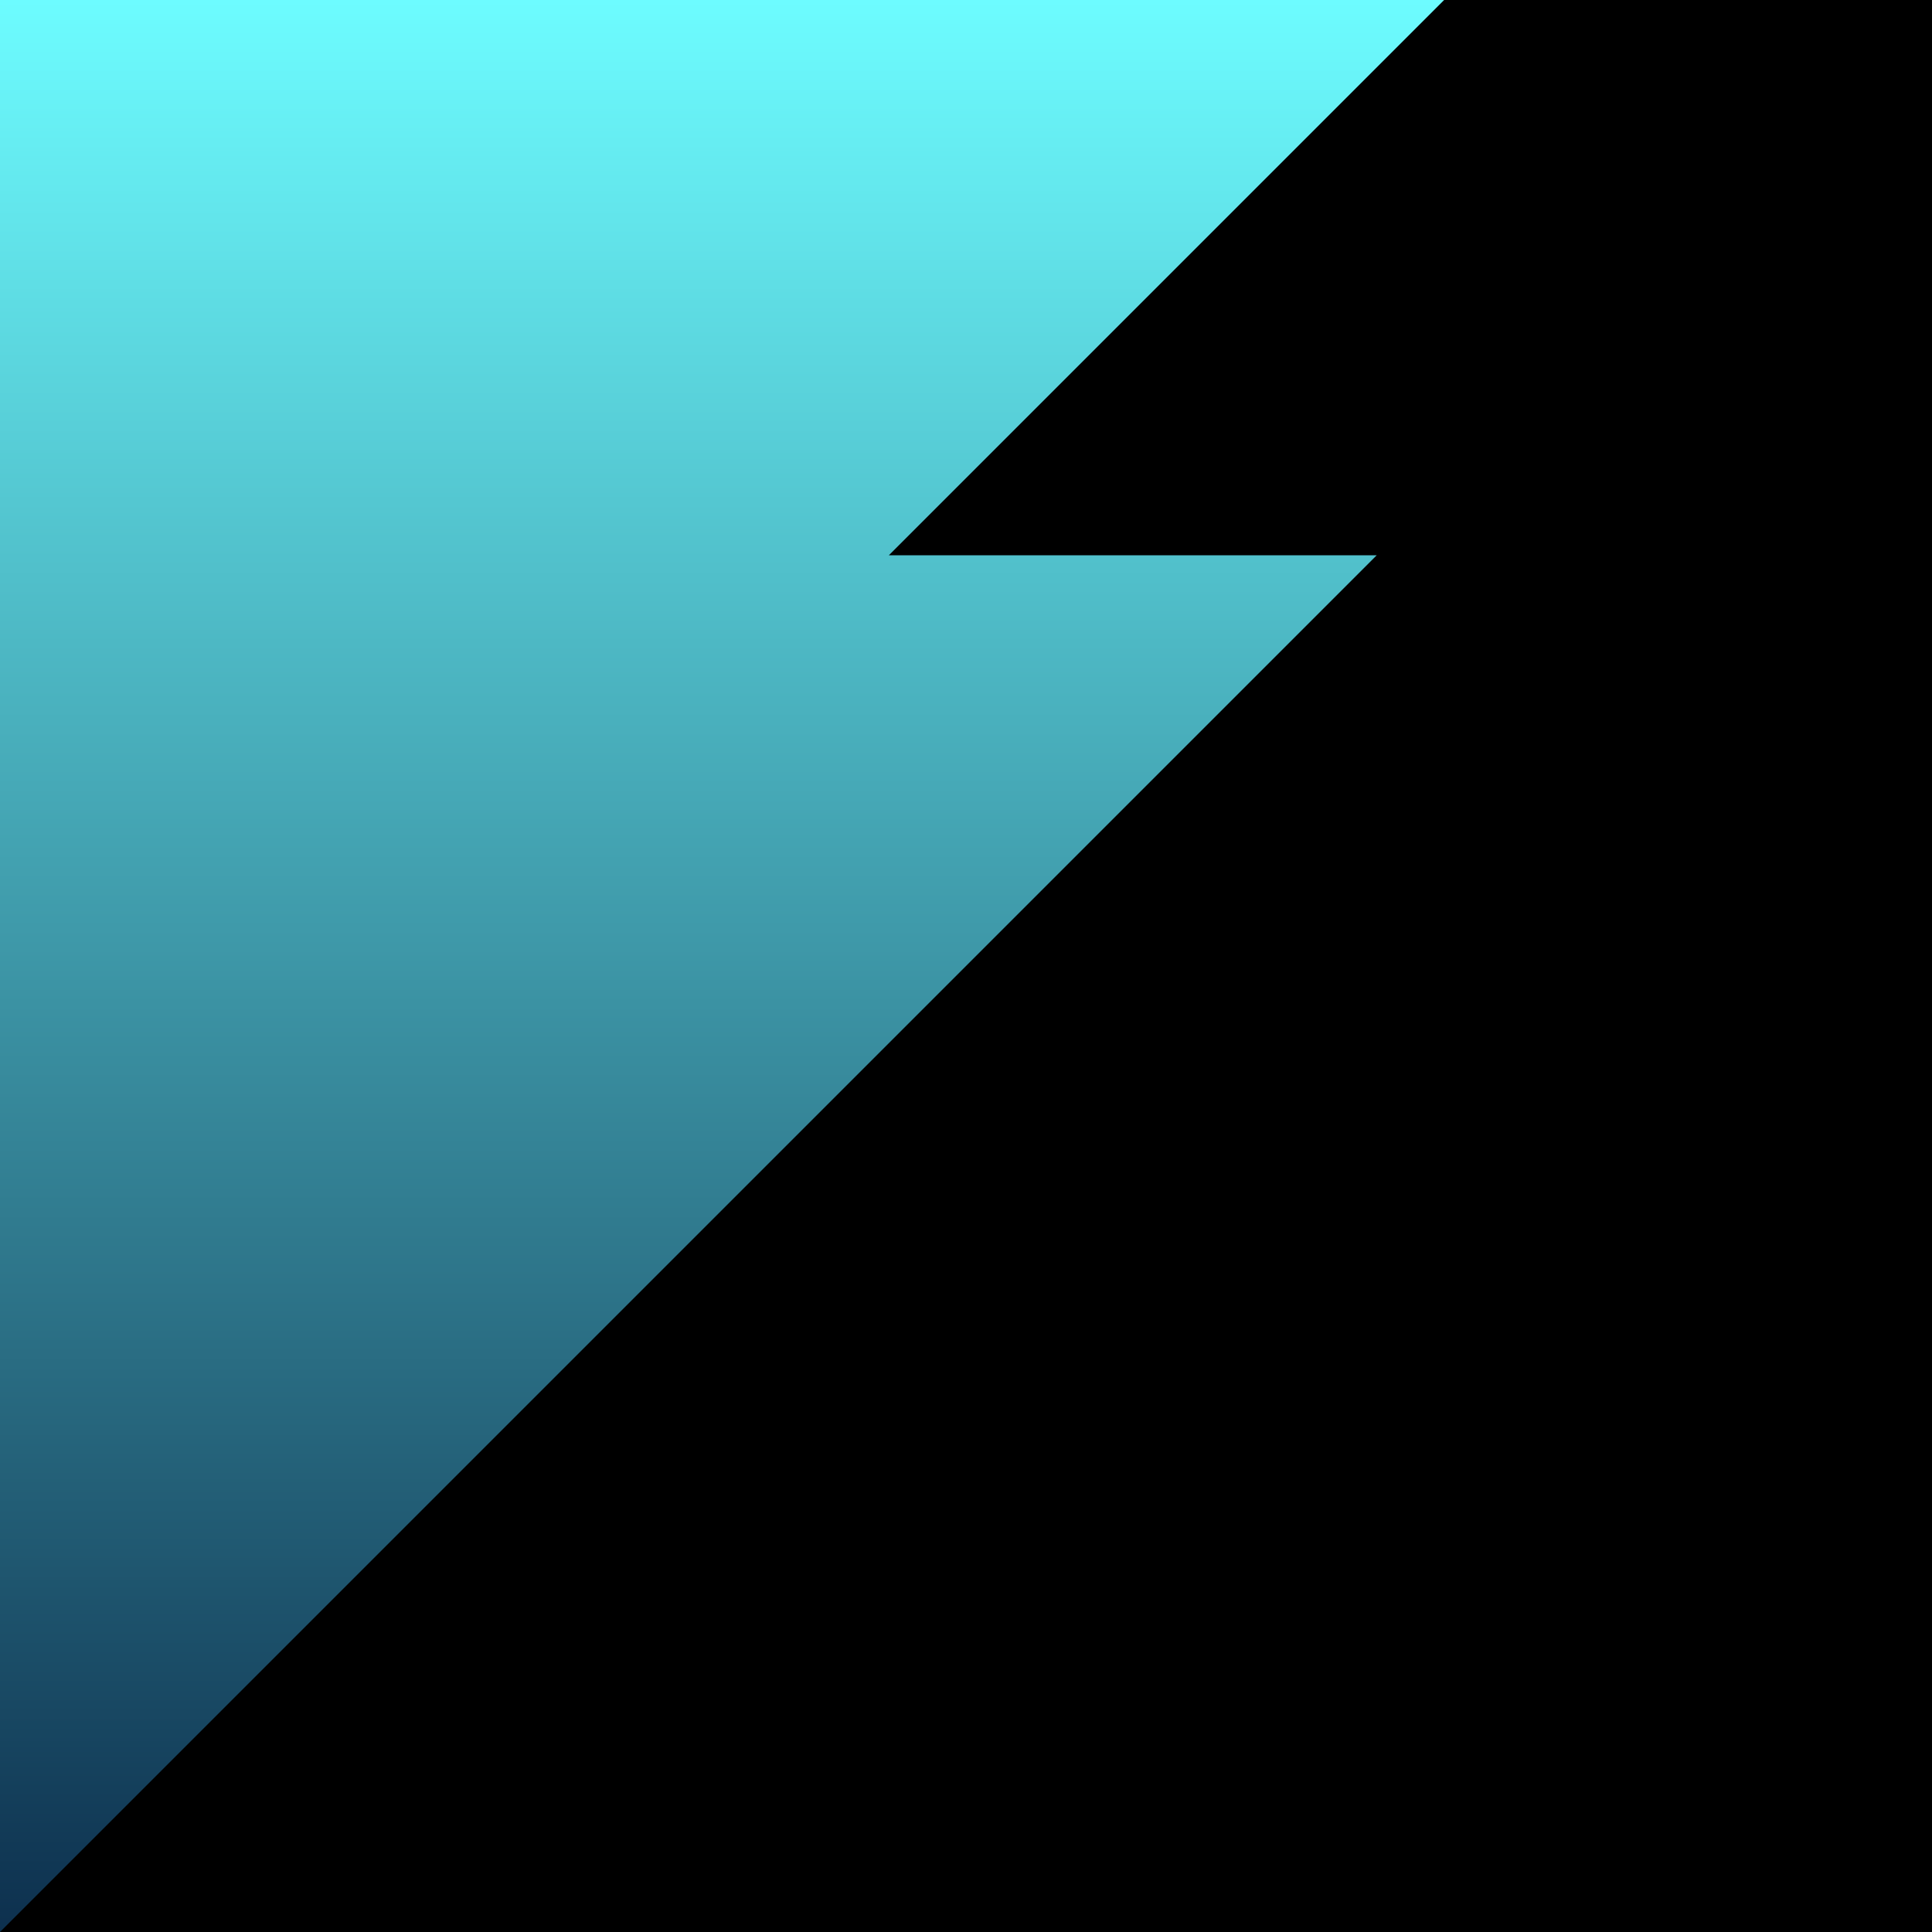
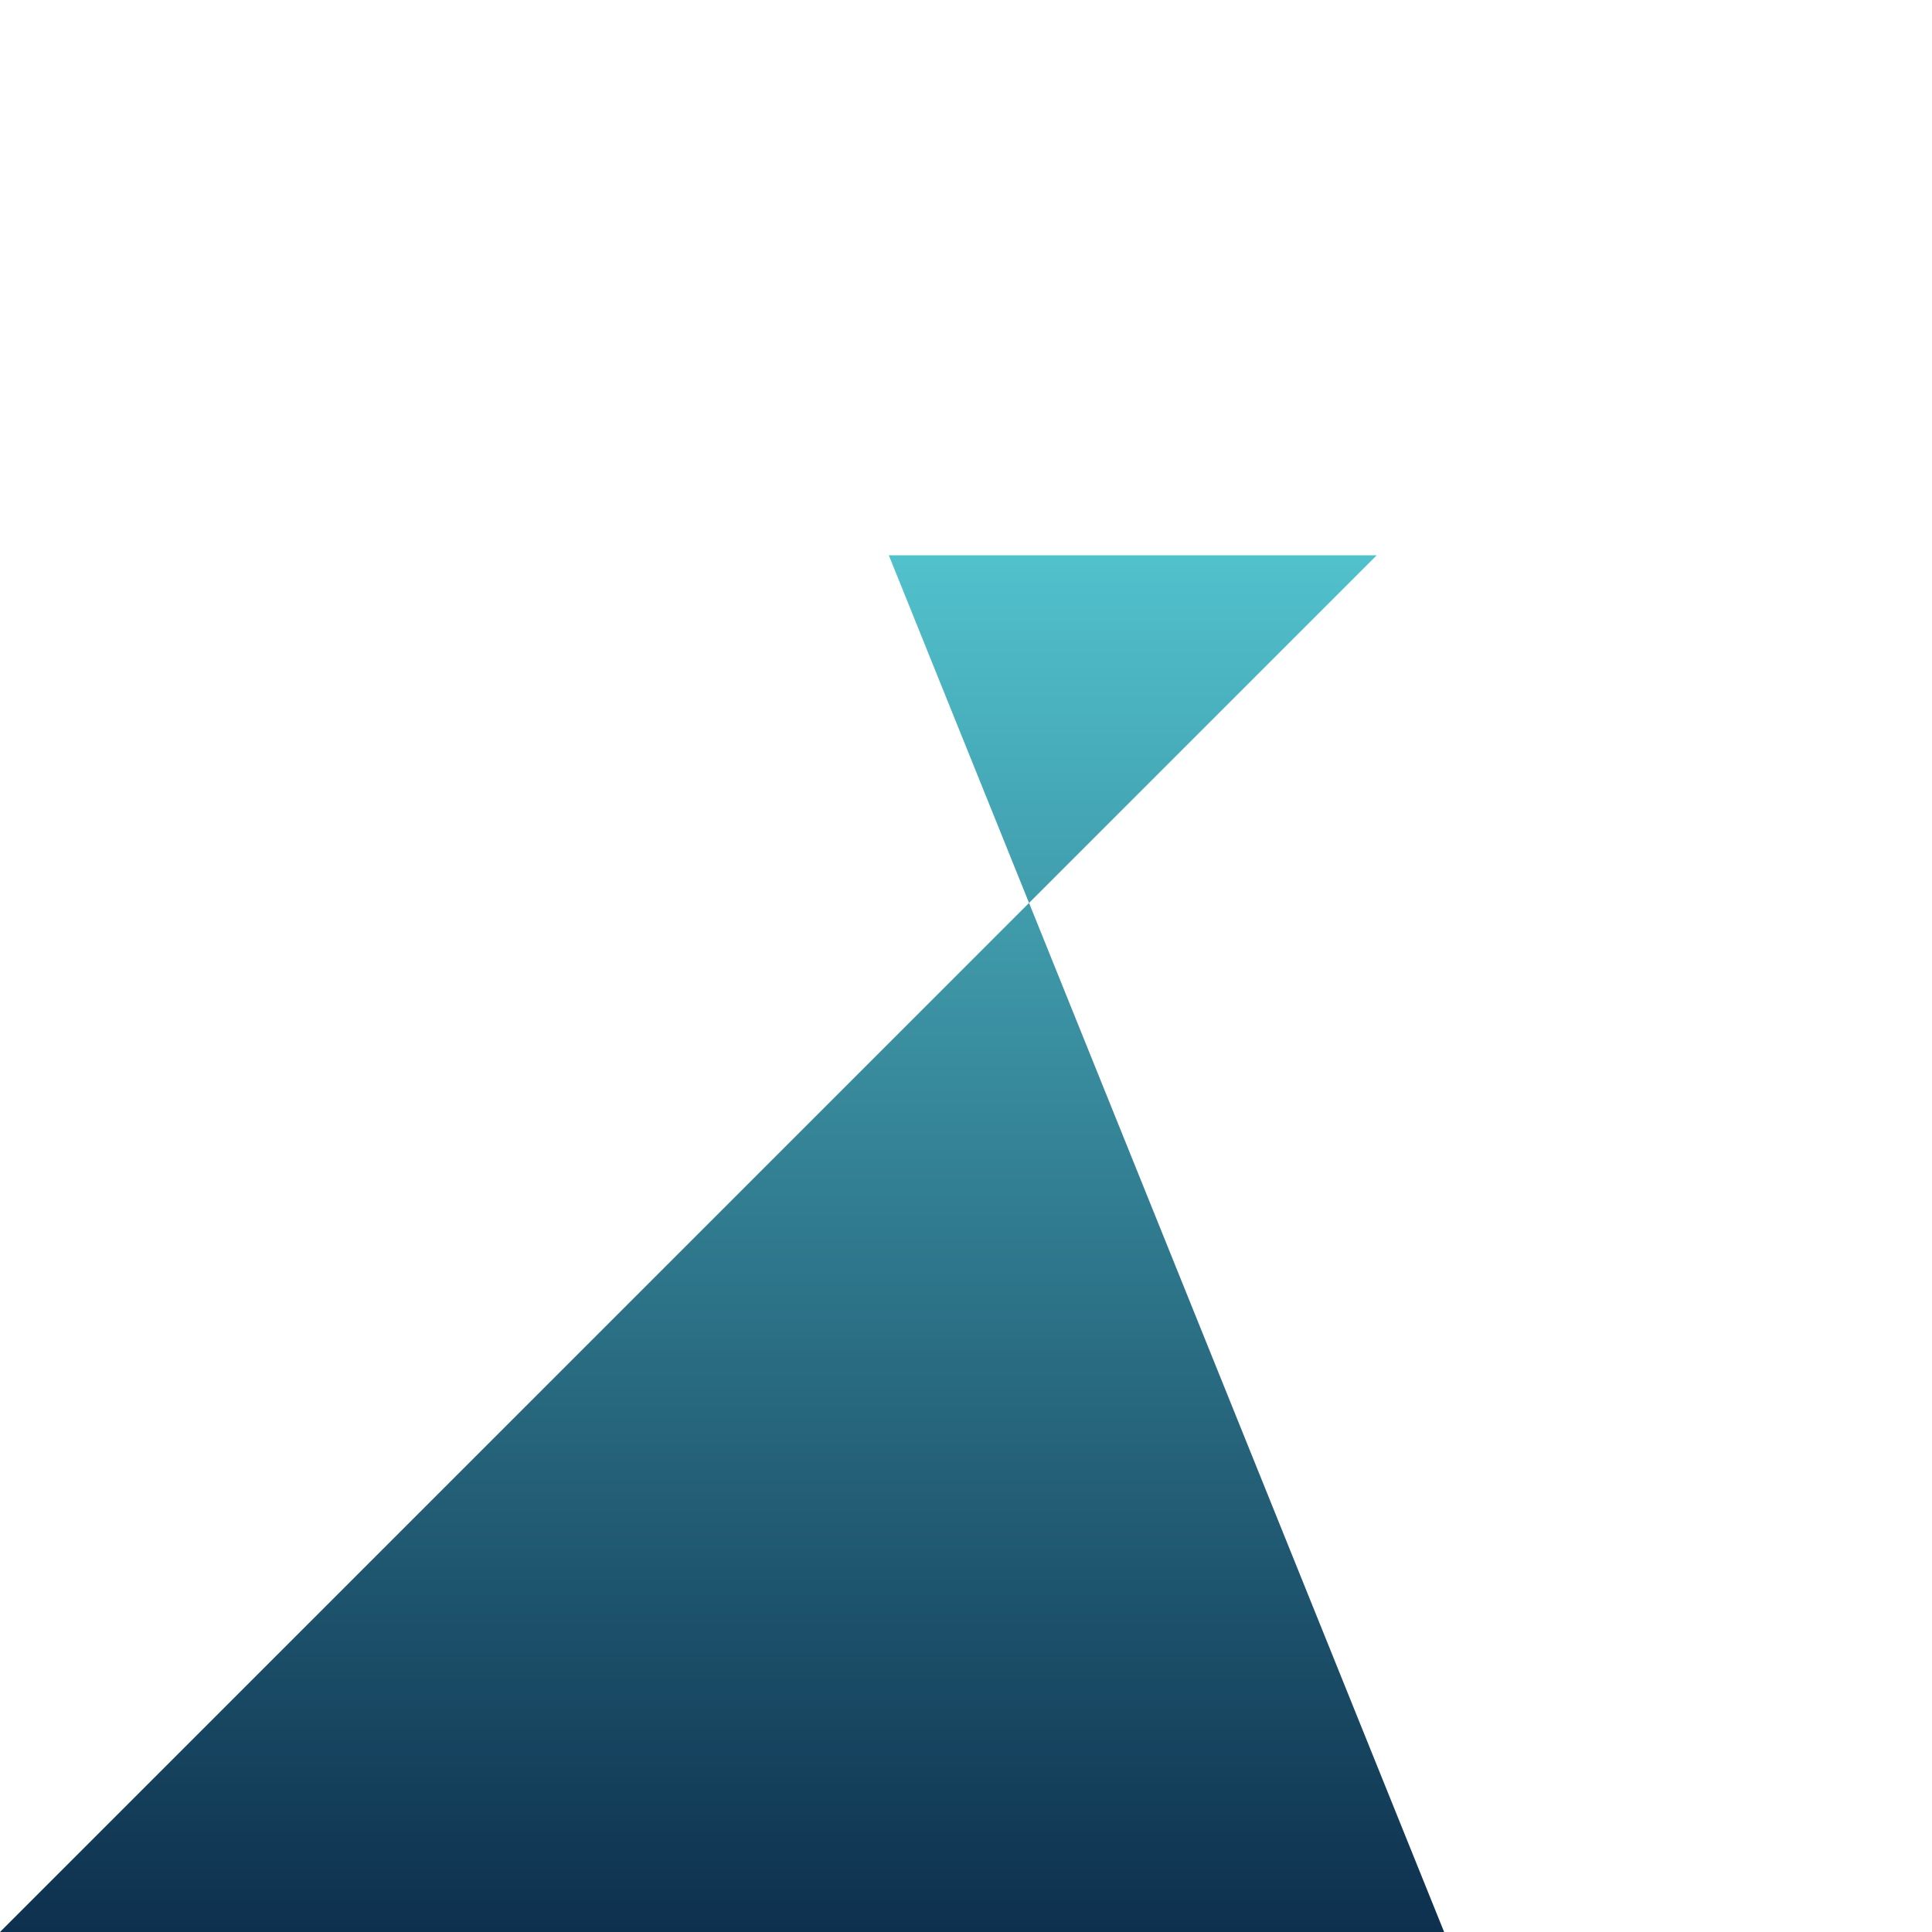
<svg xmlns="http://www.w3.org/2000/svg" width="556" height="556" viewBox="0 0 556 556" fill="none">
-   <rect width="556" height="556" fill="black" />
-   <path d="M255.79 159.806H396.194L0 556V0H415.596L255.79 159.806Z" fill="url(#paint0_linear_2186_346)" />
+   <path d="M255.79 159.806H396.194L0 556H415.596L255.79 159.806Z" fill="url(#paint0_linear_2186_346)" />
  <defs>
    <linearGradient id="paint0_linear_2186_346" x1="207.798" y1="0" x2="207.798" y2="556" gradientUnits="userSpaceOnUse">
      <stop stop-color="#6DFCFF" />
      <stop offset="1" stop-color="#0D304E" />
    </linearGradient>
  </defs>
</svg>